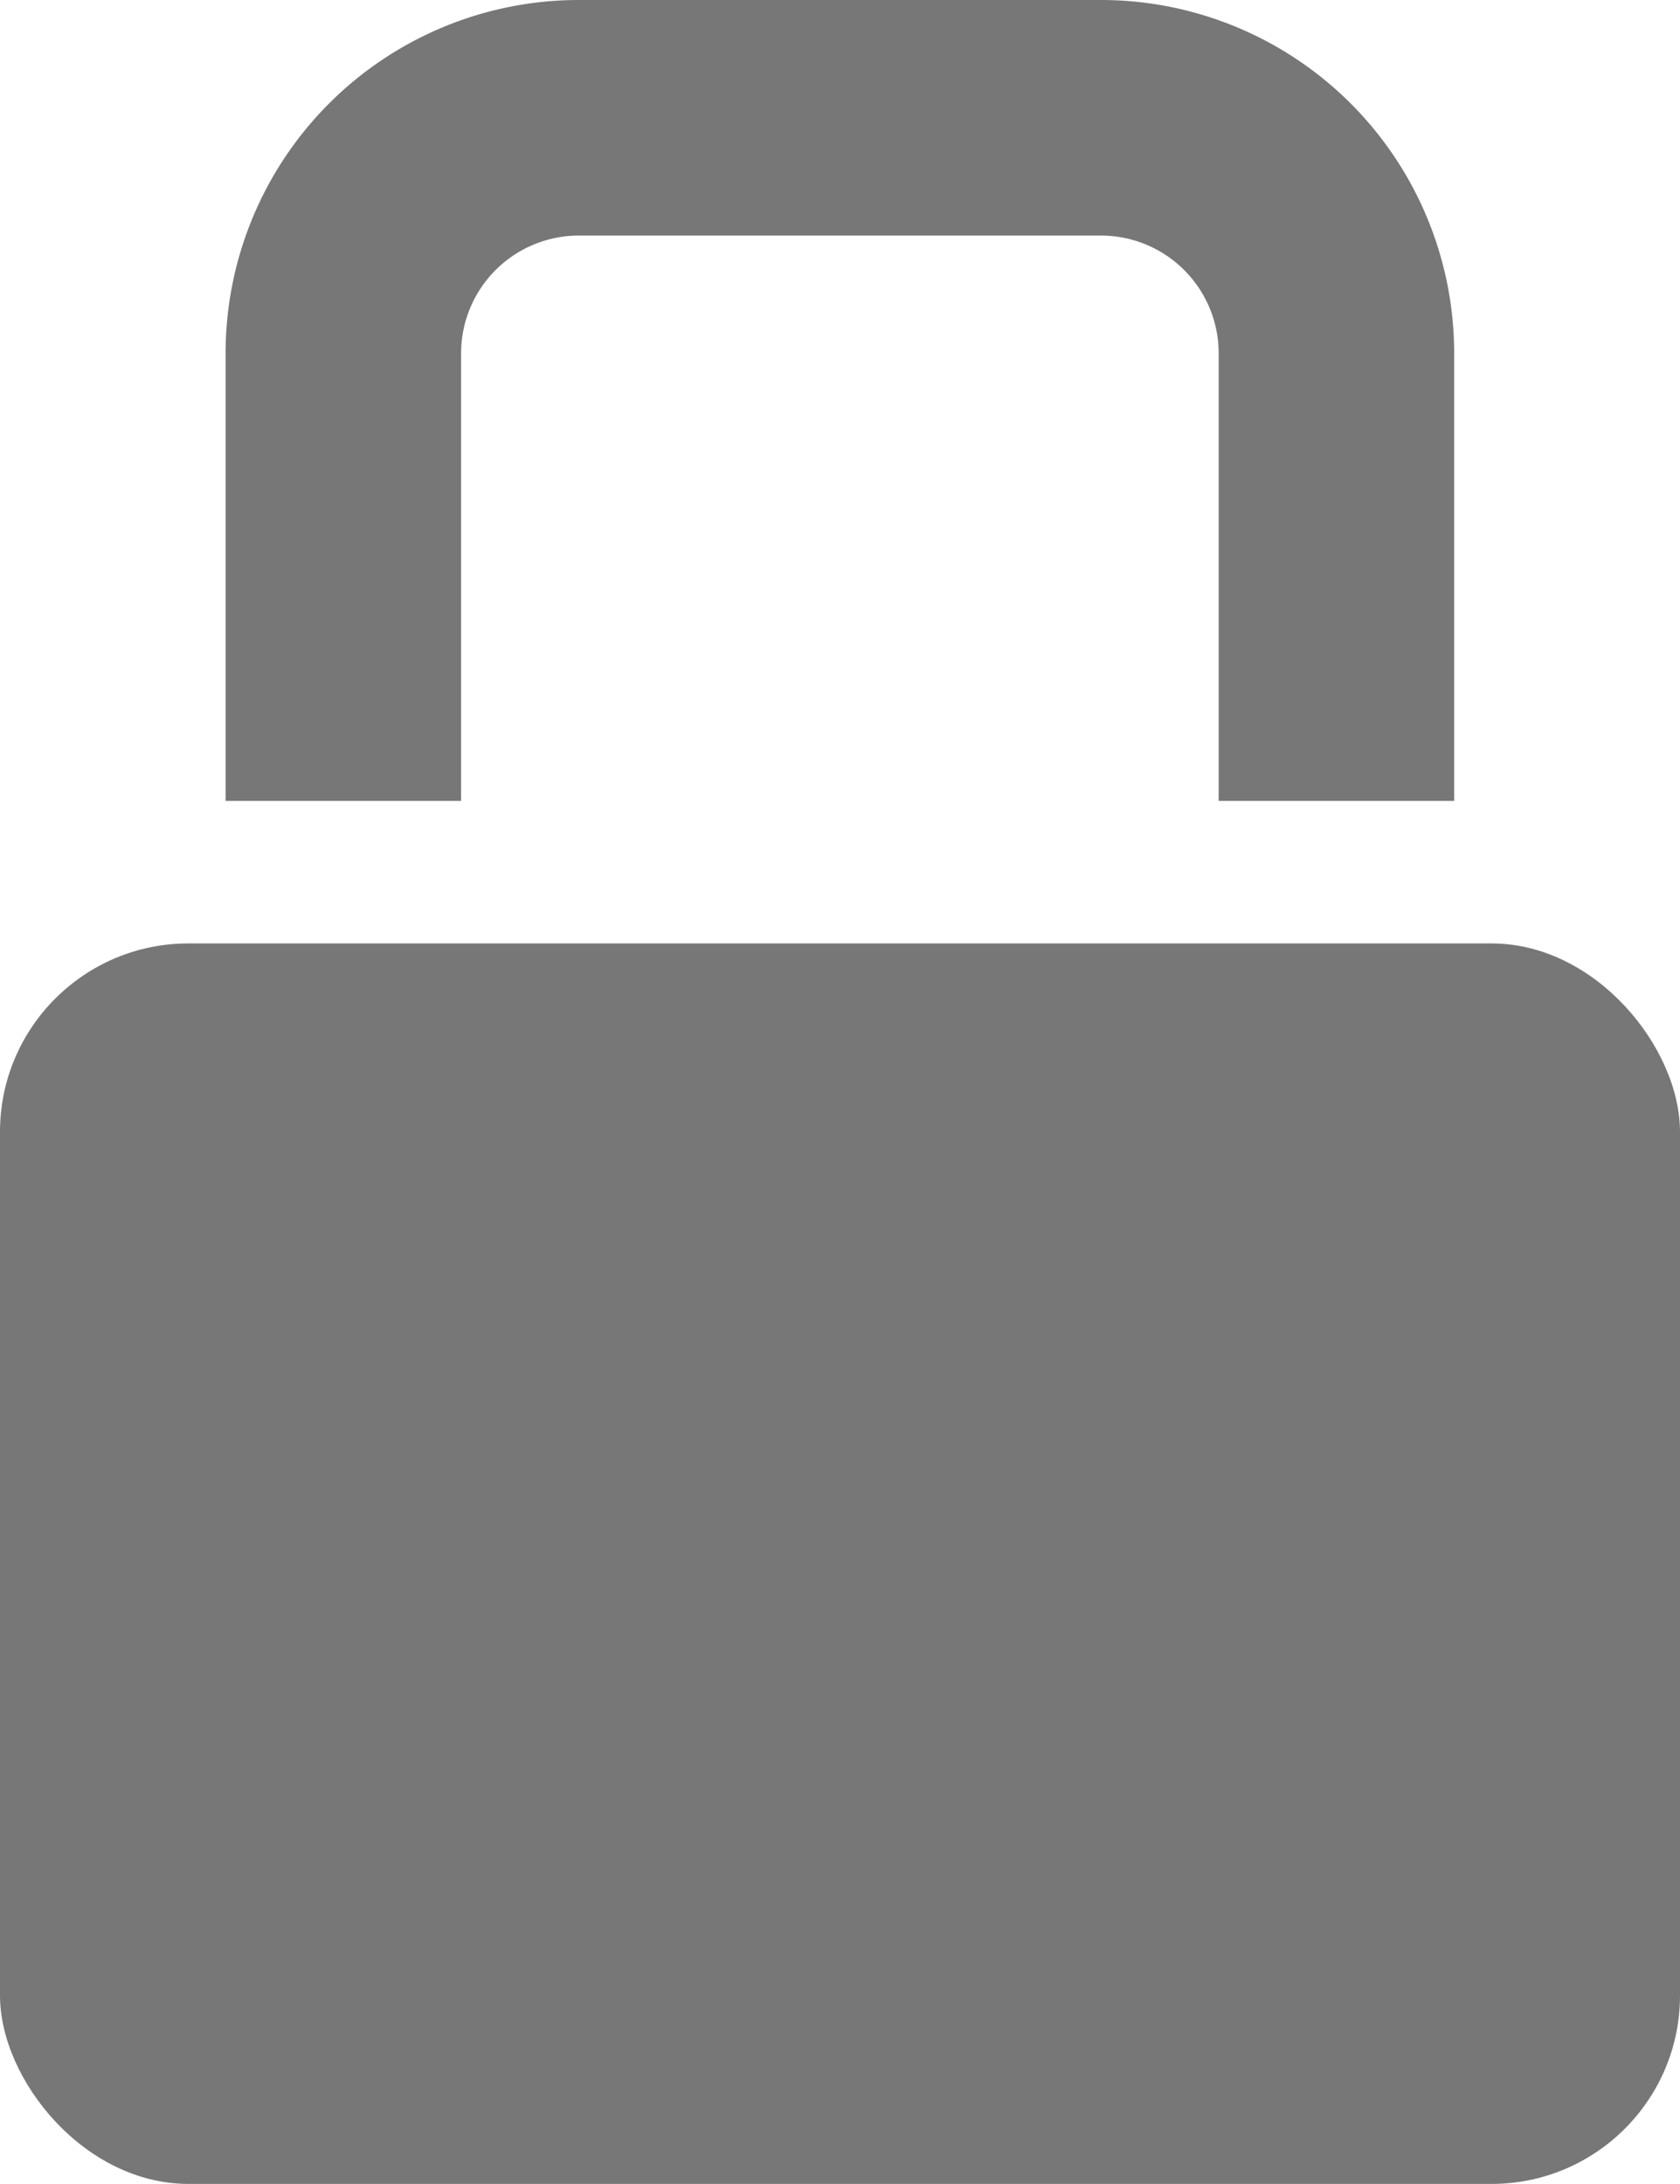
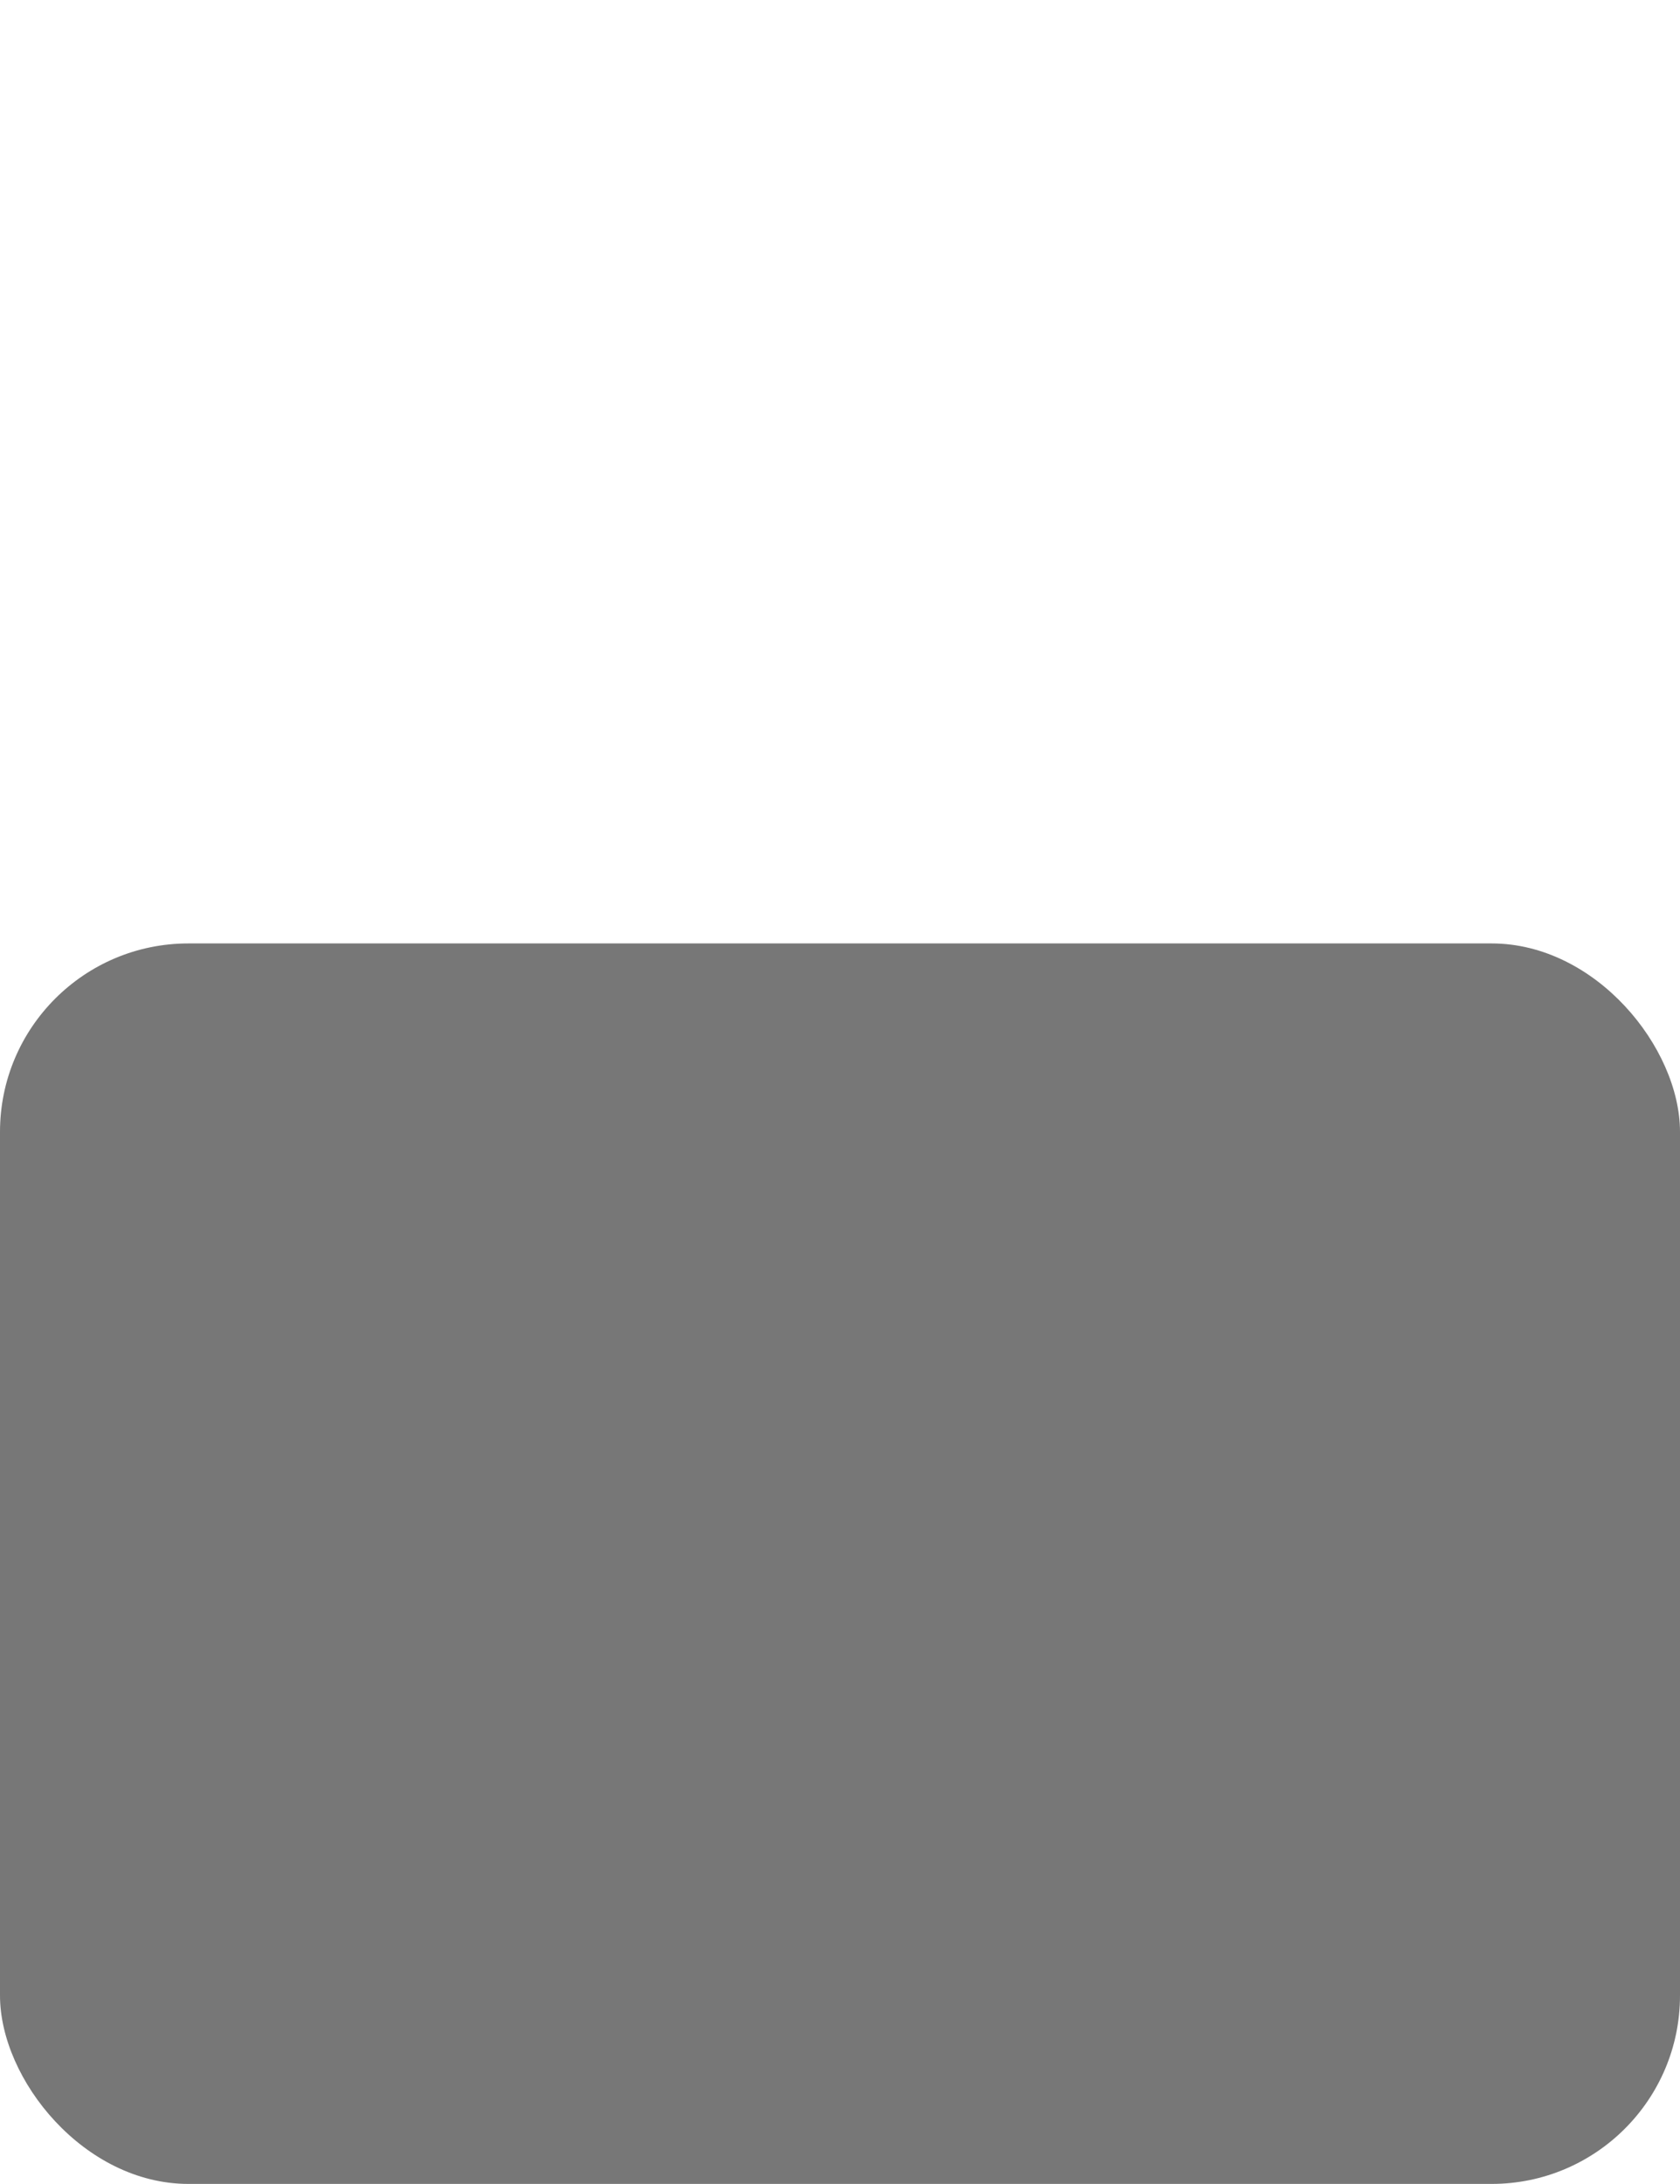
<svg xmlns="http://www.w3.org/2000/svg" viewBox="0 0 71.34 92.71">
  <defs>
    <style>.cls-1{fill:#777;}</style>
  </defs>
  <g id="Layer_2" data-name="Layer 2">
    <g id="work">
      <rect class="cls-1" y="40.05" width="71.34" height="52.66" rx="8" />
-       <path class="cls-1" d="M19.58,15a5,5,0,0,1,5-5H46.75a5,5,0,0,1,5,5v19h10V15a15,15,0,0,0-15-15H24.58a15,15,0,0,0-15,15v19h10Z" />
    </g>
  </g>
</svg>